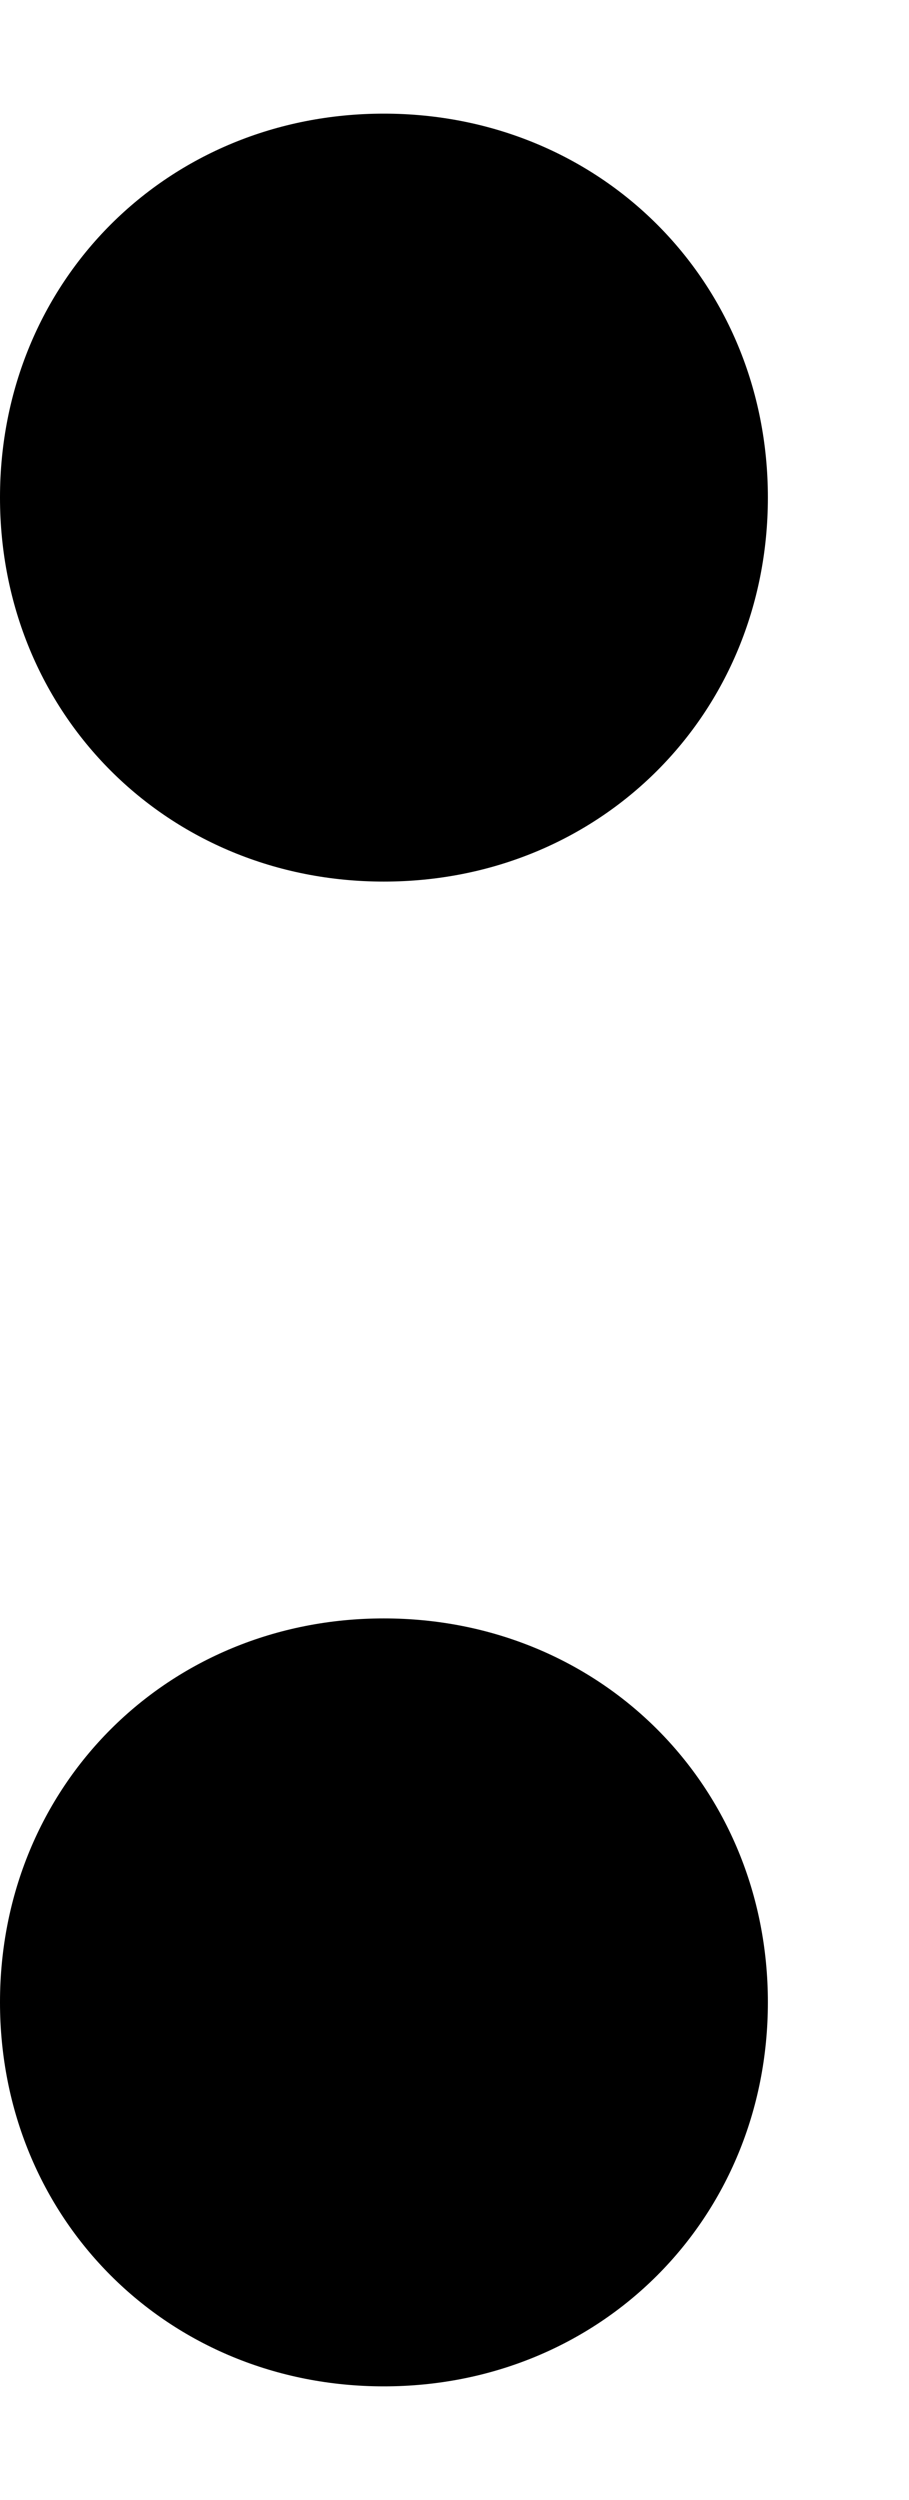
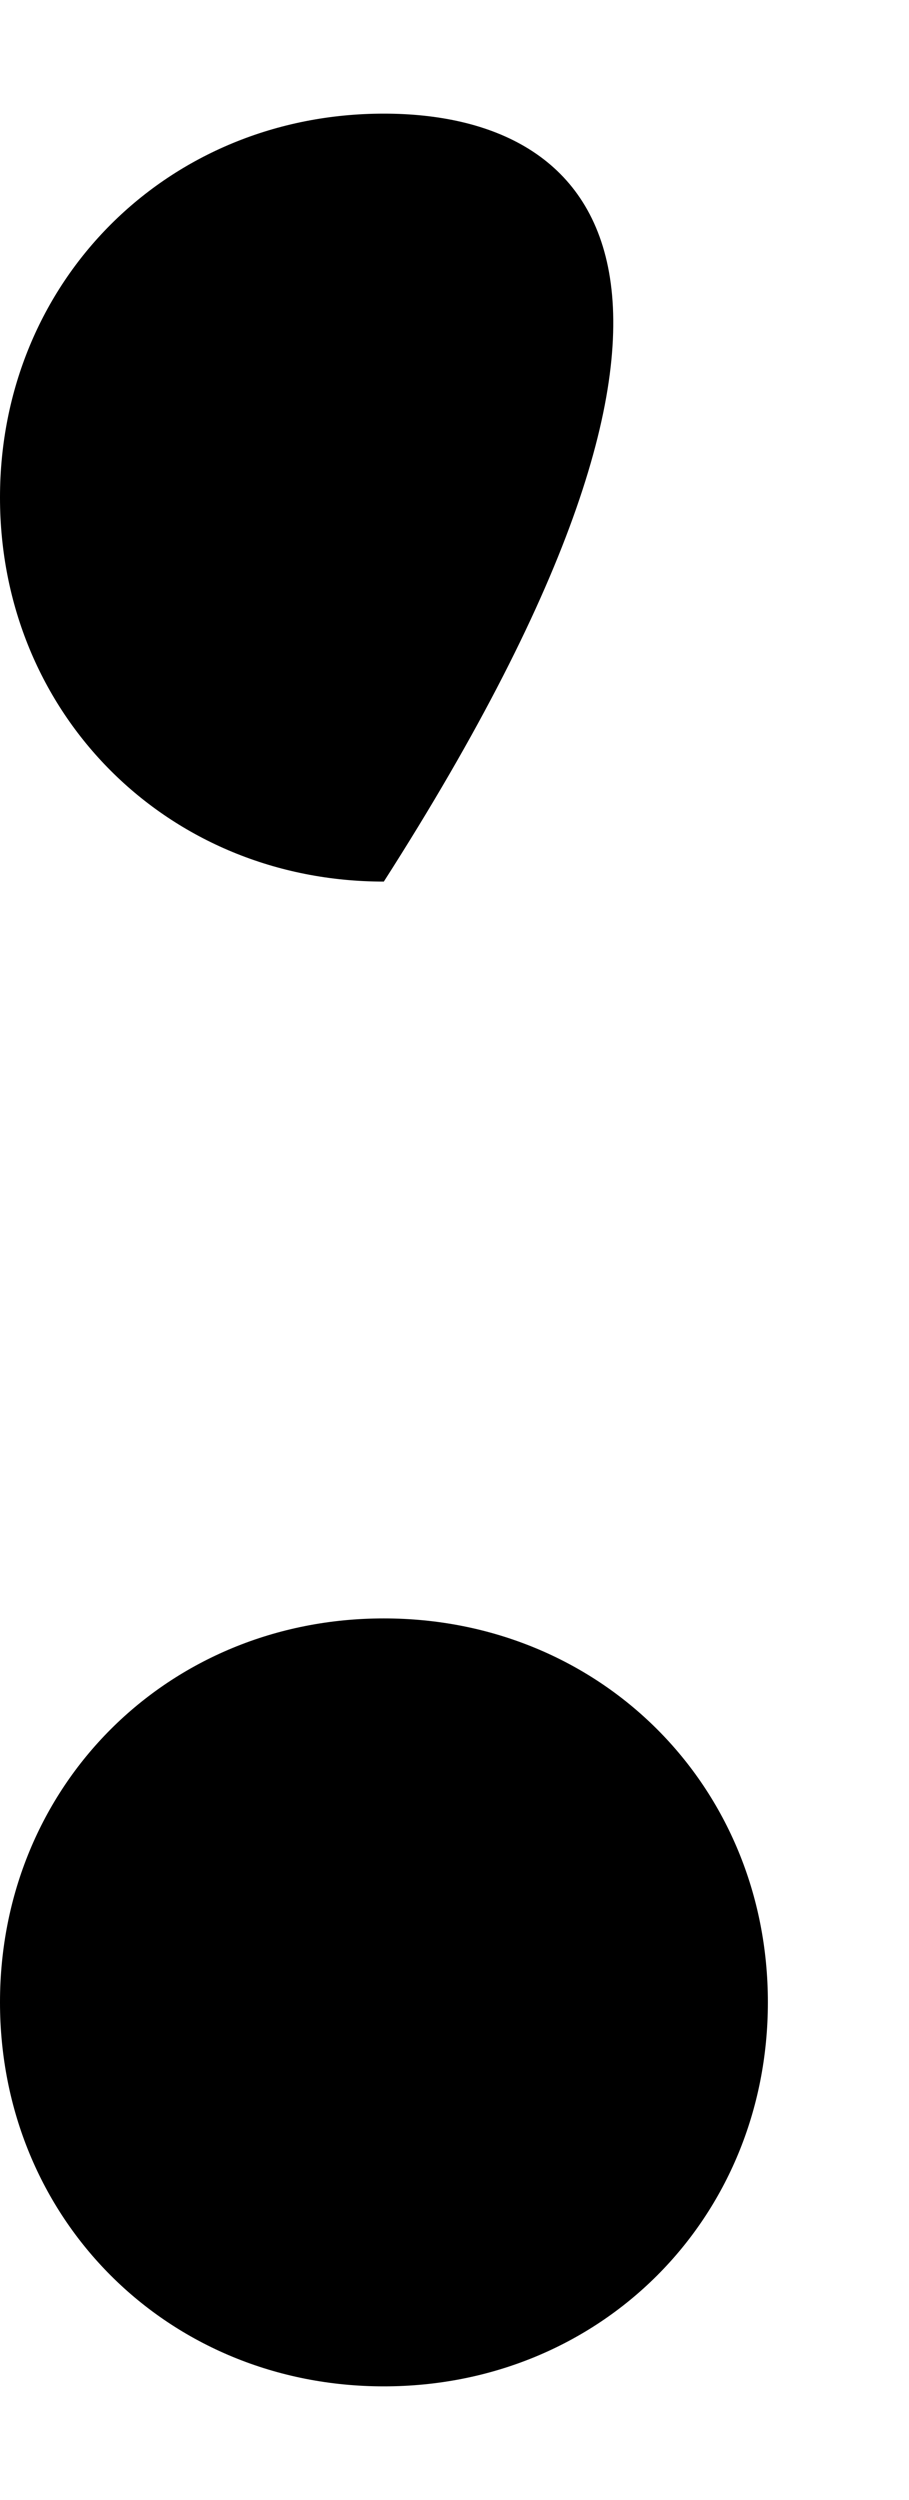
<svg xmlns="http://www.w3.org/2000/svg" width="4" height="11" viewBox="0 0 4 11" fill="none">
-   <path d="M1.689 3.879C2.642 3.879 3.379 3.142 3.379 2.189C3.379 1.237 2.642 0.5 1.689 0.5C0.737 0.5 0 1.237 0 2.189C0 3.142 0.737 3.879 1.689 3.879ZM1.689 10.5C2.642 10.5 3.379 9.763 3.379 8.81C3.379 7.858 2.642 7.121 1.689 7.121C0.737 7.121 0 7.858 0 8.81C0 9.763 0.737 10.5 1.689 10.5Z" fill="black" />
+   <path d="M1.689 3.879C3.379 1.237 2.642 0.5 1.689 0.5C0.737 0.5 0 1.237 0 2.189C0 3.142 0.737 3.879 1.689 3.879ZM1.689 10.5C2.642 10.5 3.379 9.763 3.379 8.81C3.379 7.858 2.642 7.121 1.689 7.121C0.737 7.121 0 7.858 0 8.81C0 9.763 0.737 10.5 1.689 10.5Z" fill="black" />
</svg>